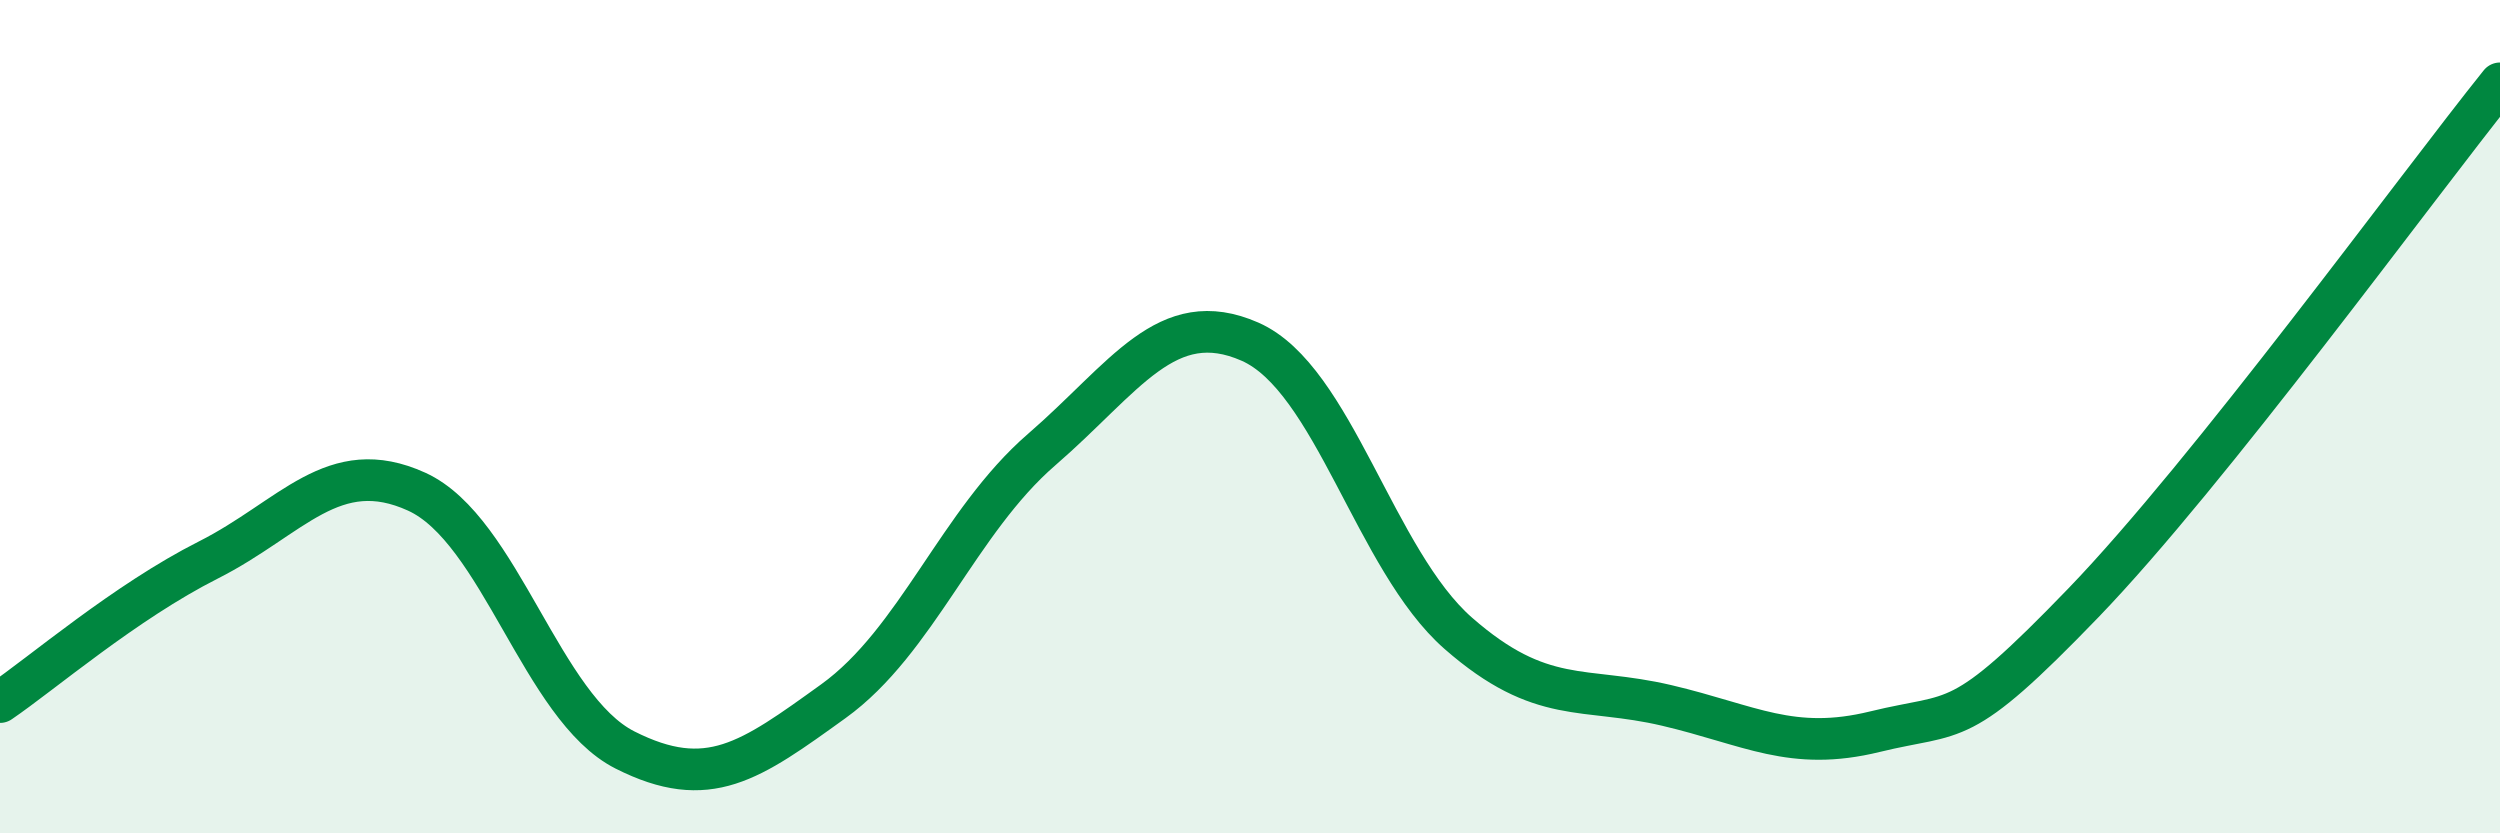
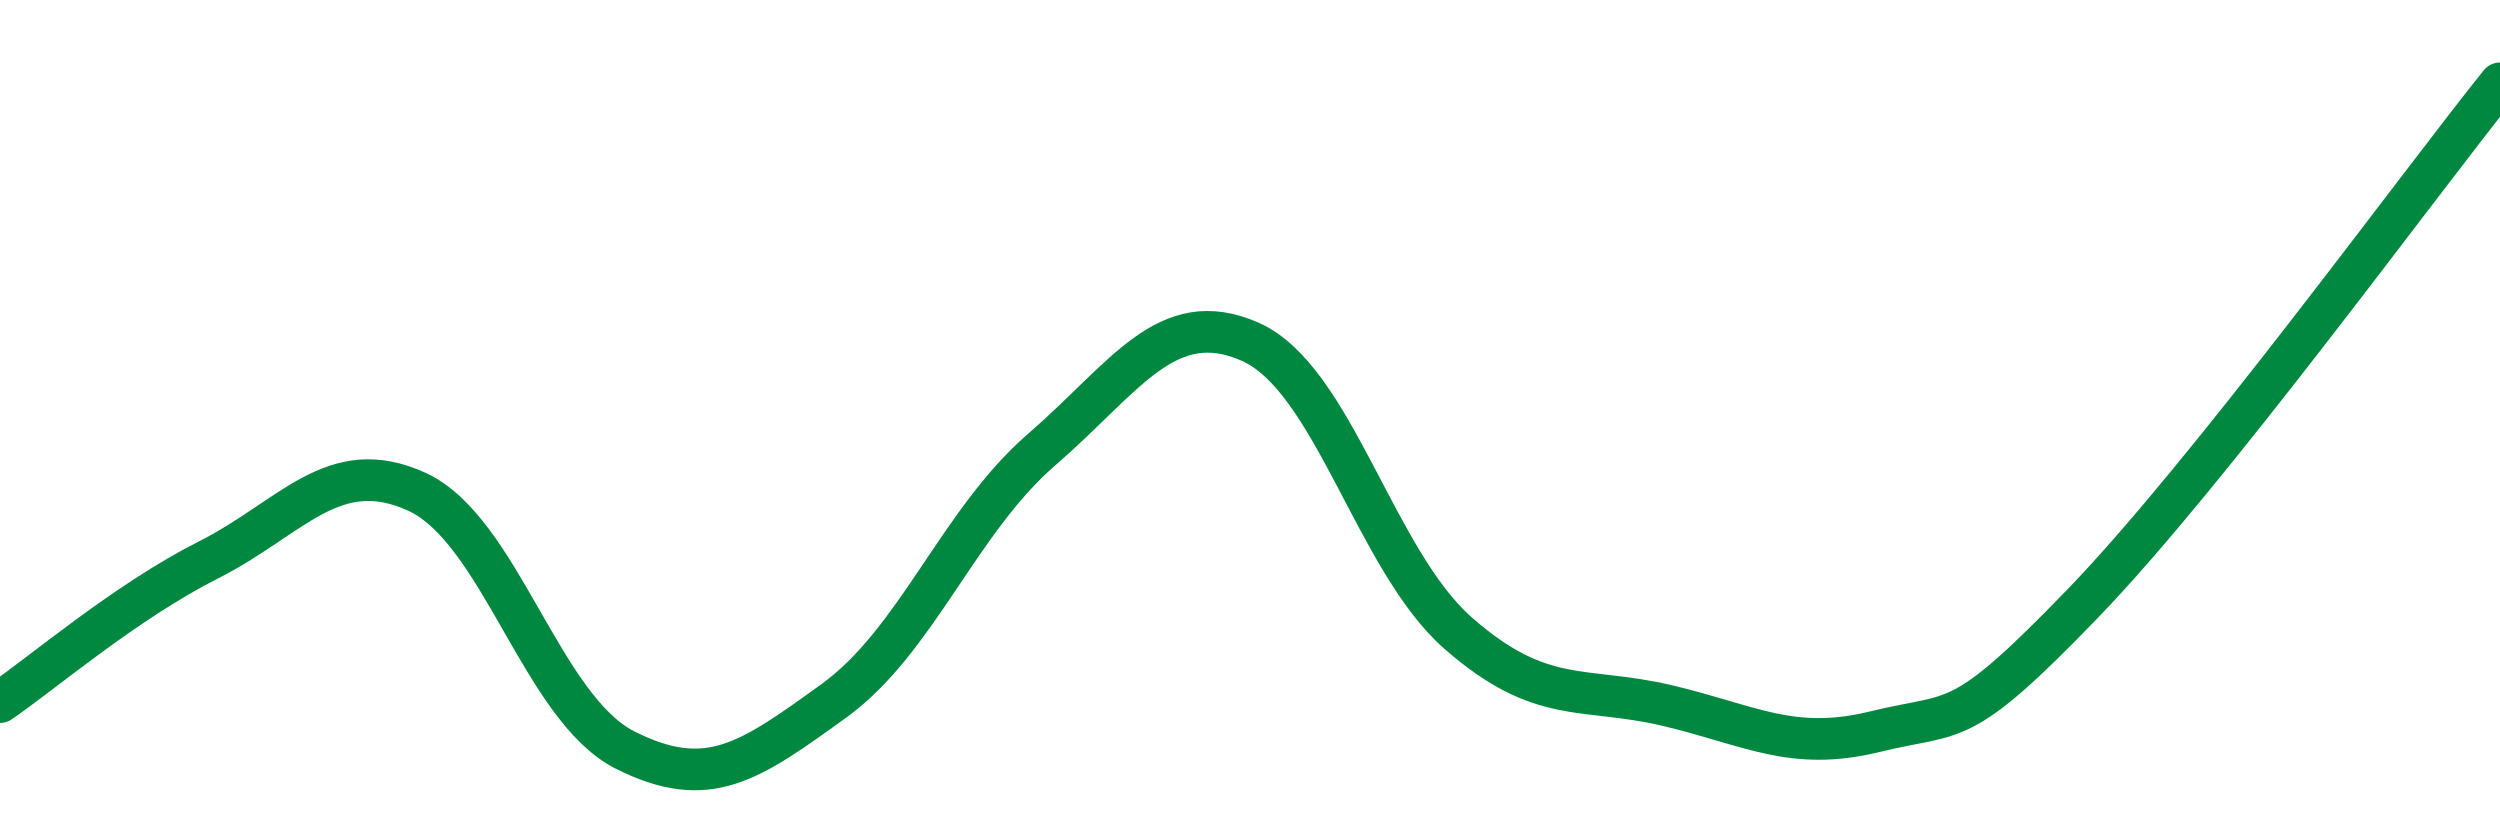
<svg xmlns="http://www.w3.org/2000/svg" width="60" height="20" viewBox="0 0 60 20">
-   <path d="M 0,16.85 C 1,16.17 3,14.45 5,13.44 C 7,12.43 8,10.89 10,11.8 C 12,12.71 13,16.99 15,18 C 17,19.01 18,18.27 20,16.83 C 22,15.39 23,12.52 25,10.79 C 27,9.06 28,7.32 30,8.2 C 32,9.08 33,13.45 35,15.2 C 37,16.95 38,16.46 40,16.93 C 42,17.4 43,18.05 45,17.56 C 47,17.07 47,17.58 50,14.47 C 53,11.36 58,4.49 60,2L60 20L0 20Z" fill="#008740" opacity="0.1" stroke-linecap="round" stroke-linejoin="round" />
  <path d="M 0,16.85 C 1,16.17 3,14.45 5,13.44 C 7,12.43 8,10.89 10,11.8 C 12,12.71 13,16.99 15,18 C 17,19.01 18,18.27 20,16.83 C 22,15.39 23,12.52 25,10.79 C 27,9.06 28,7.32 30,8.2 C 32,9.08 33,13.45 35,15.2 C 37,16.95 38,16.46 40,16.93 C 42,17.4 43,18.05 45,17.56 C 47,17.07 47,17.58 50,14.47 C 53,11.36 58,4.49 60,2" stroke="#008740" stroke-width="1" fill="none" stroke-linecap="round" stroke-linejoin="round" />
</svg>